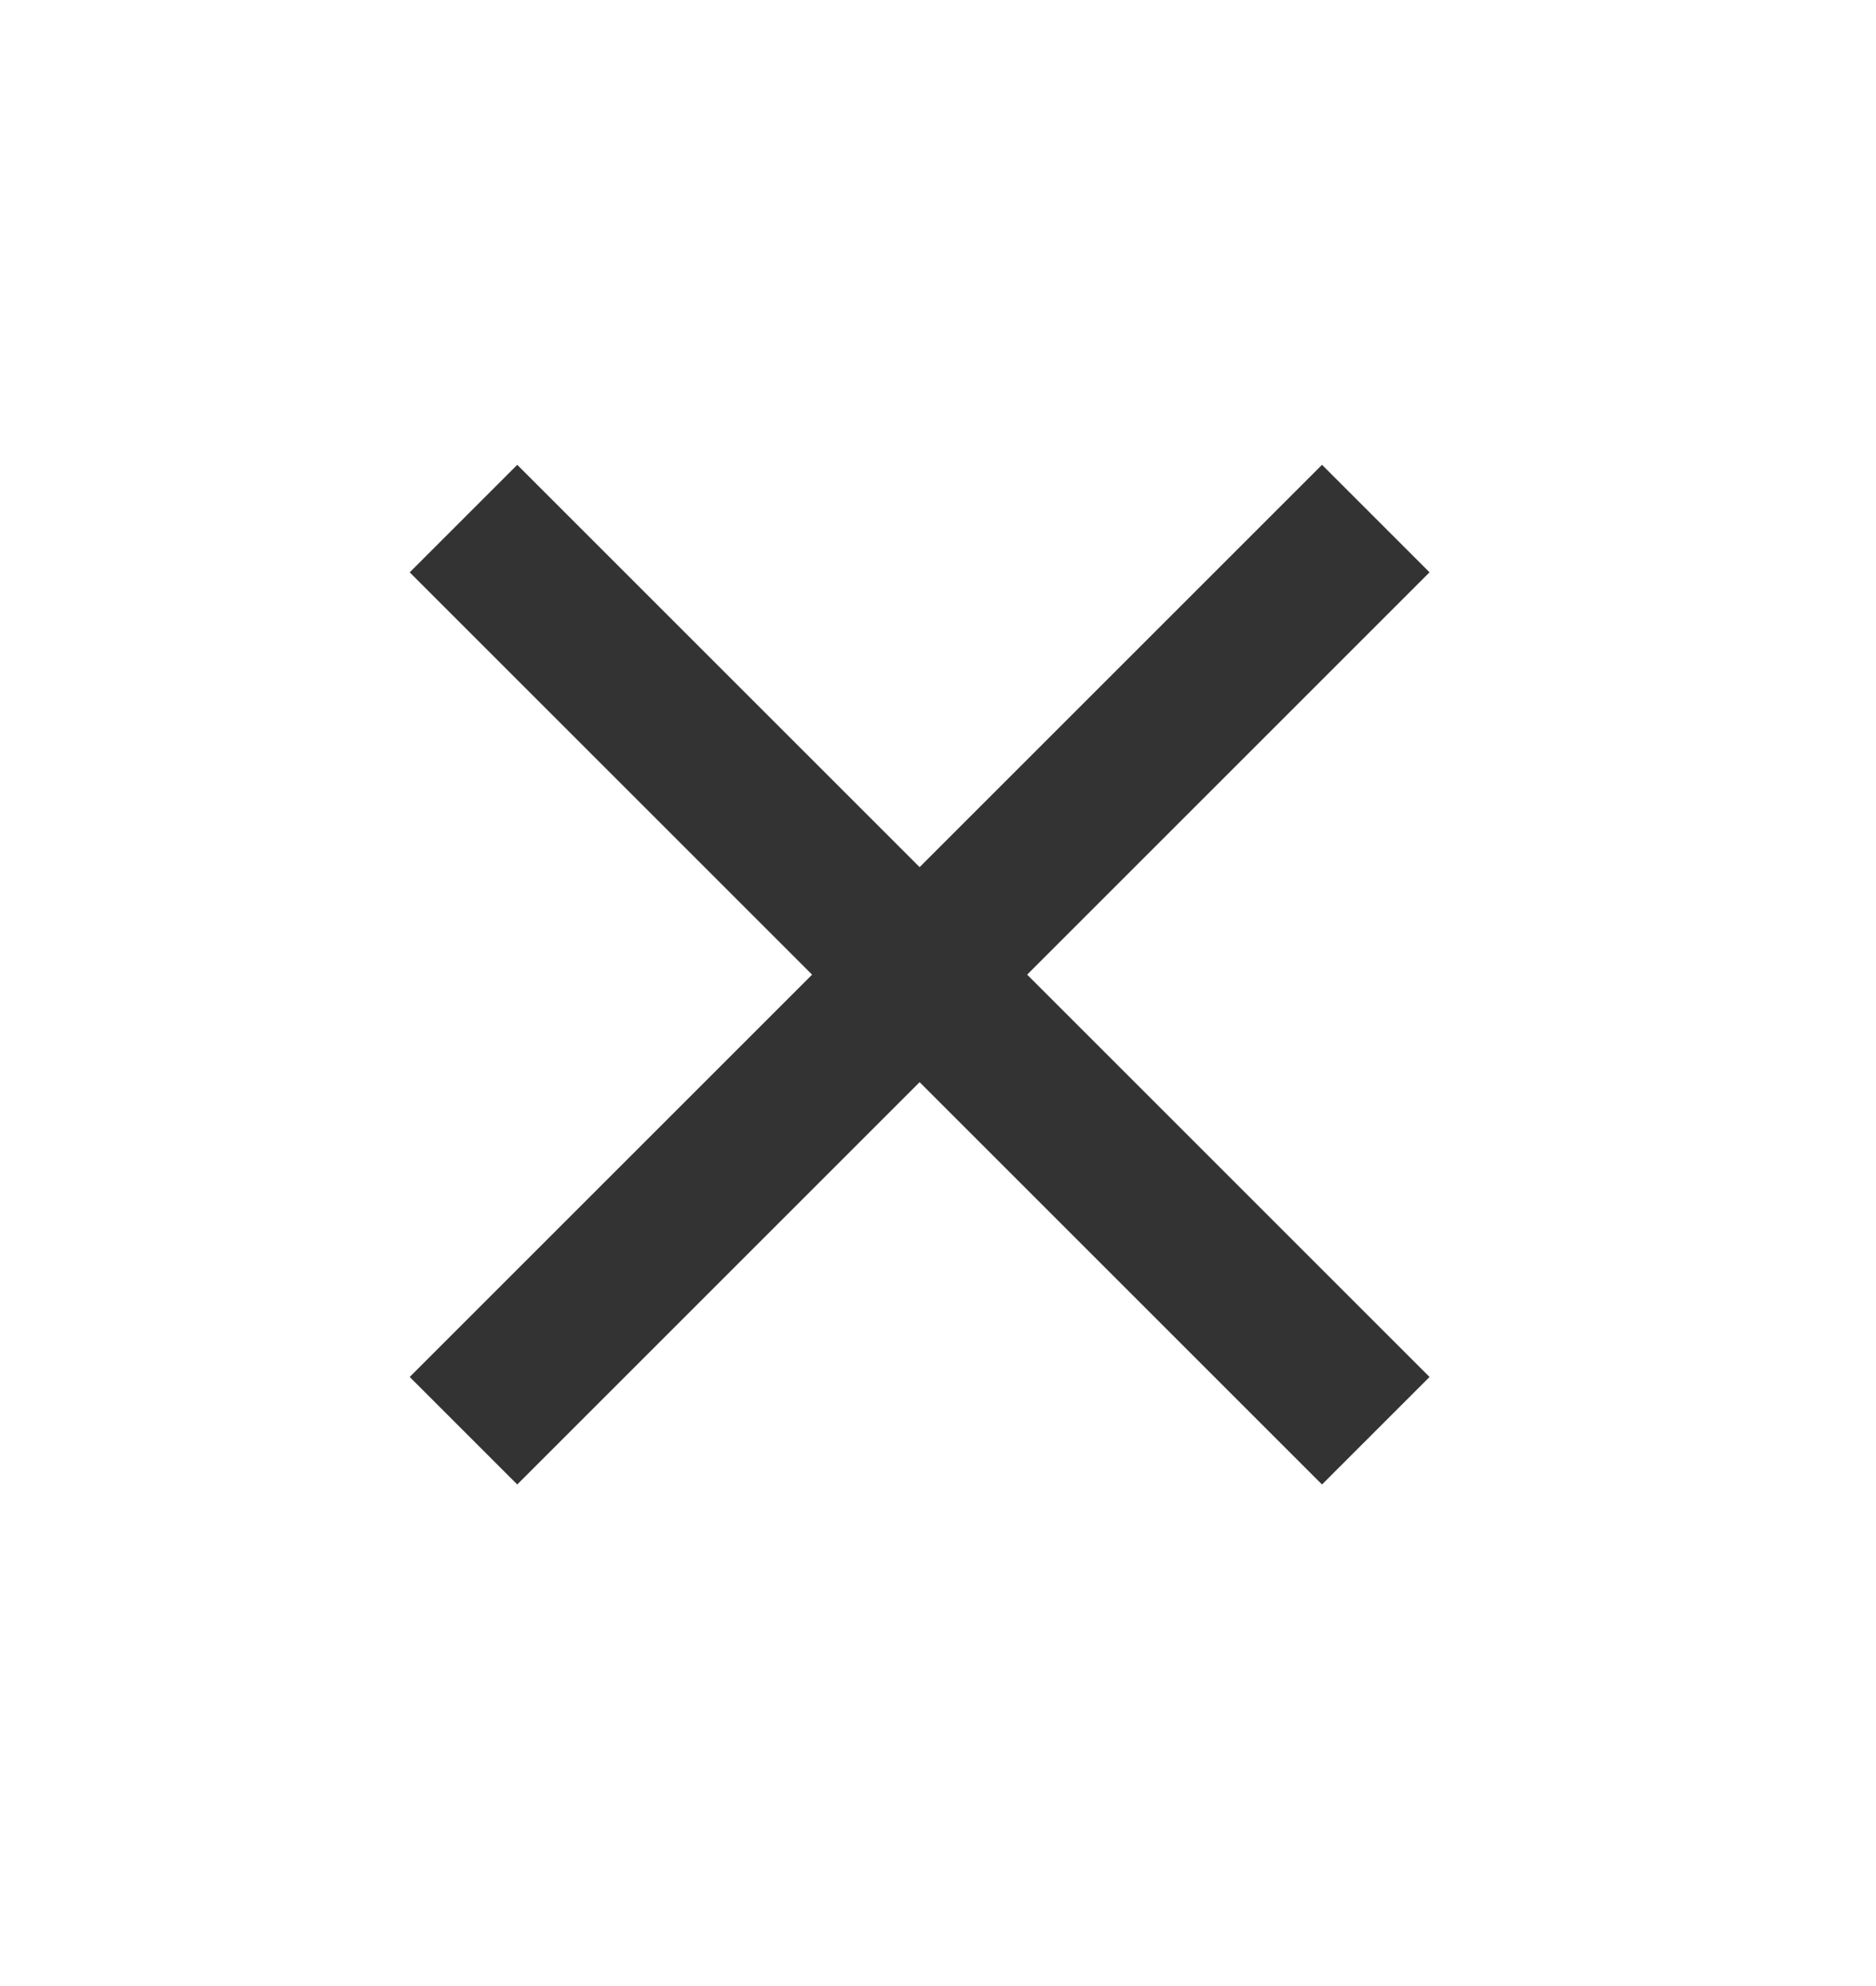
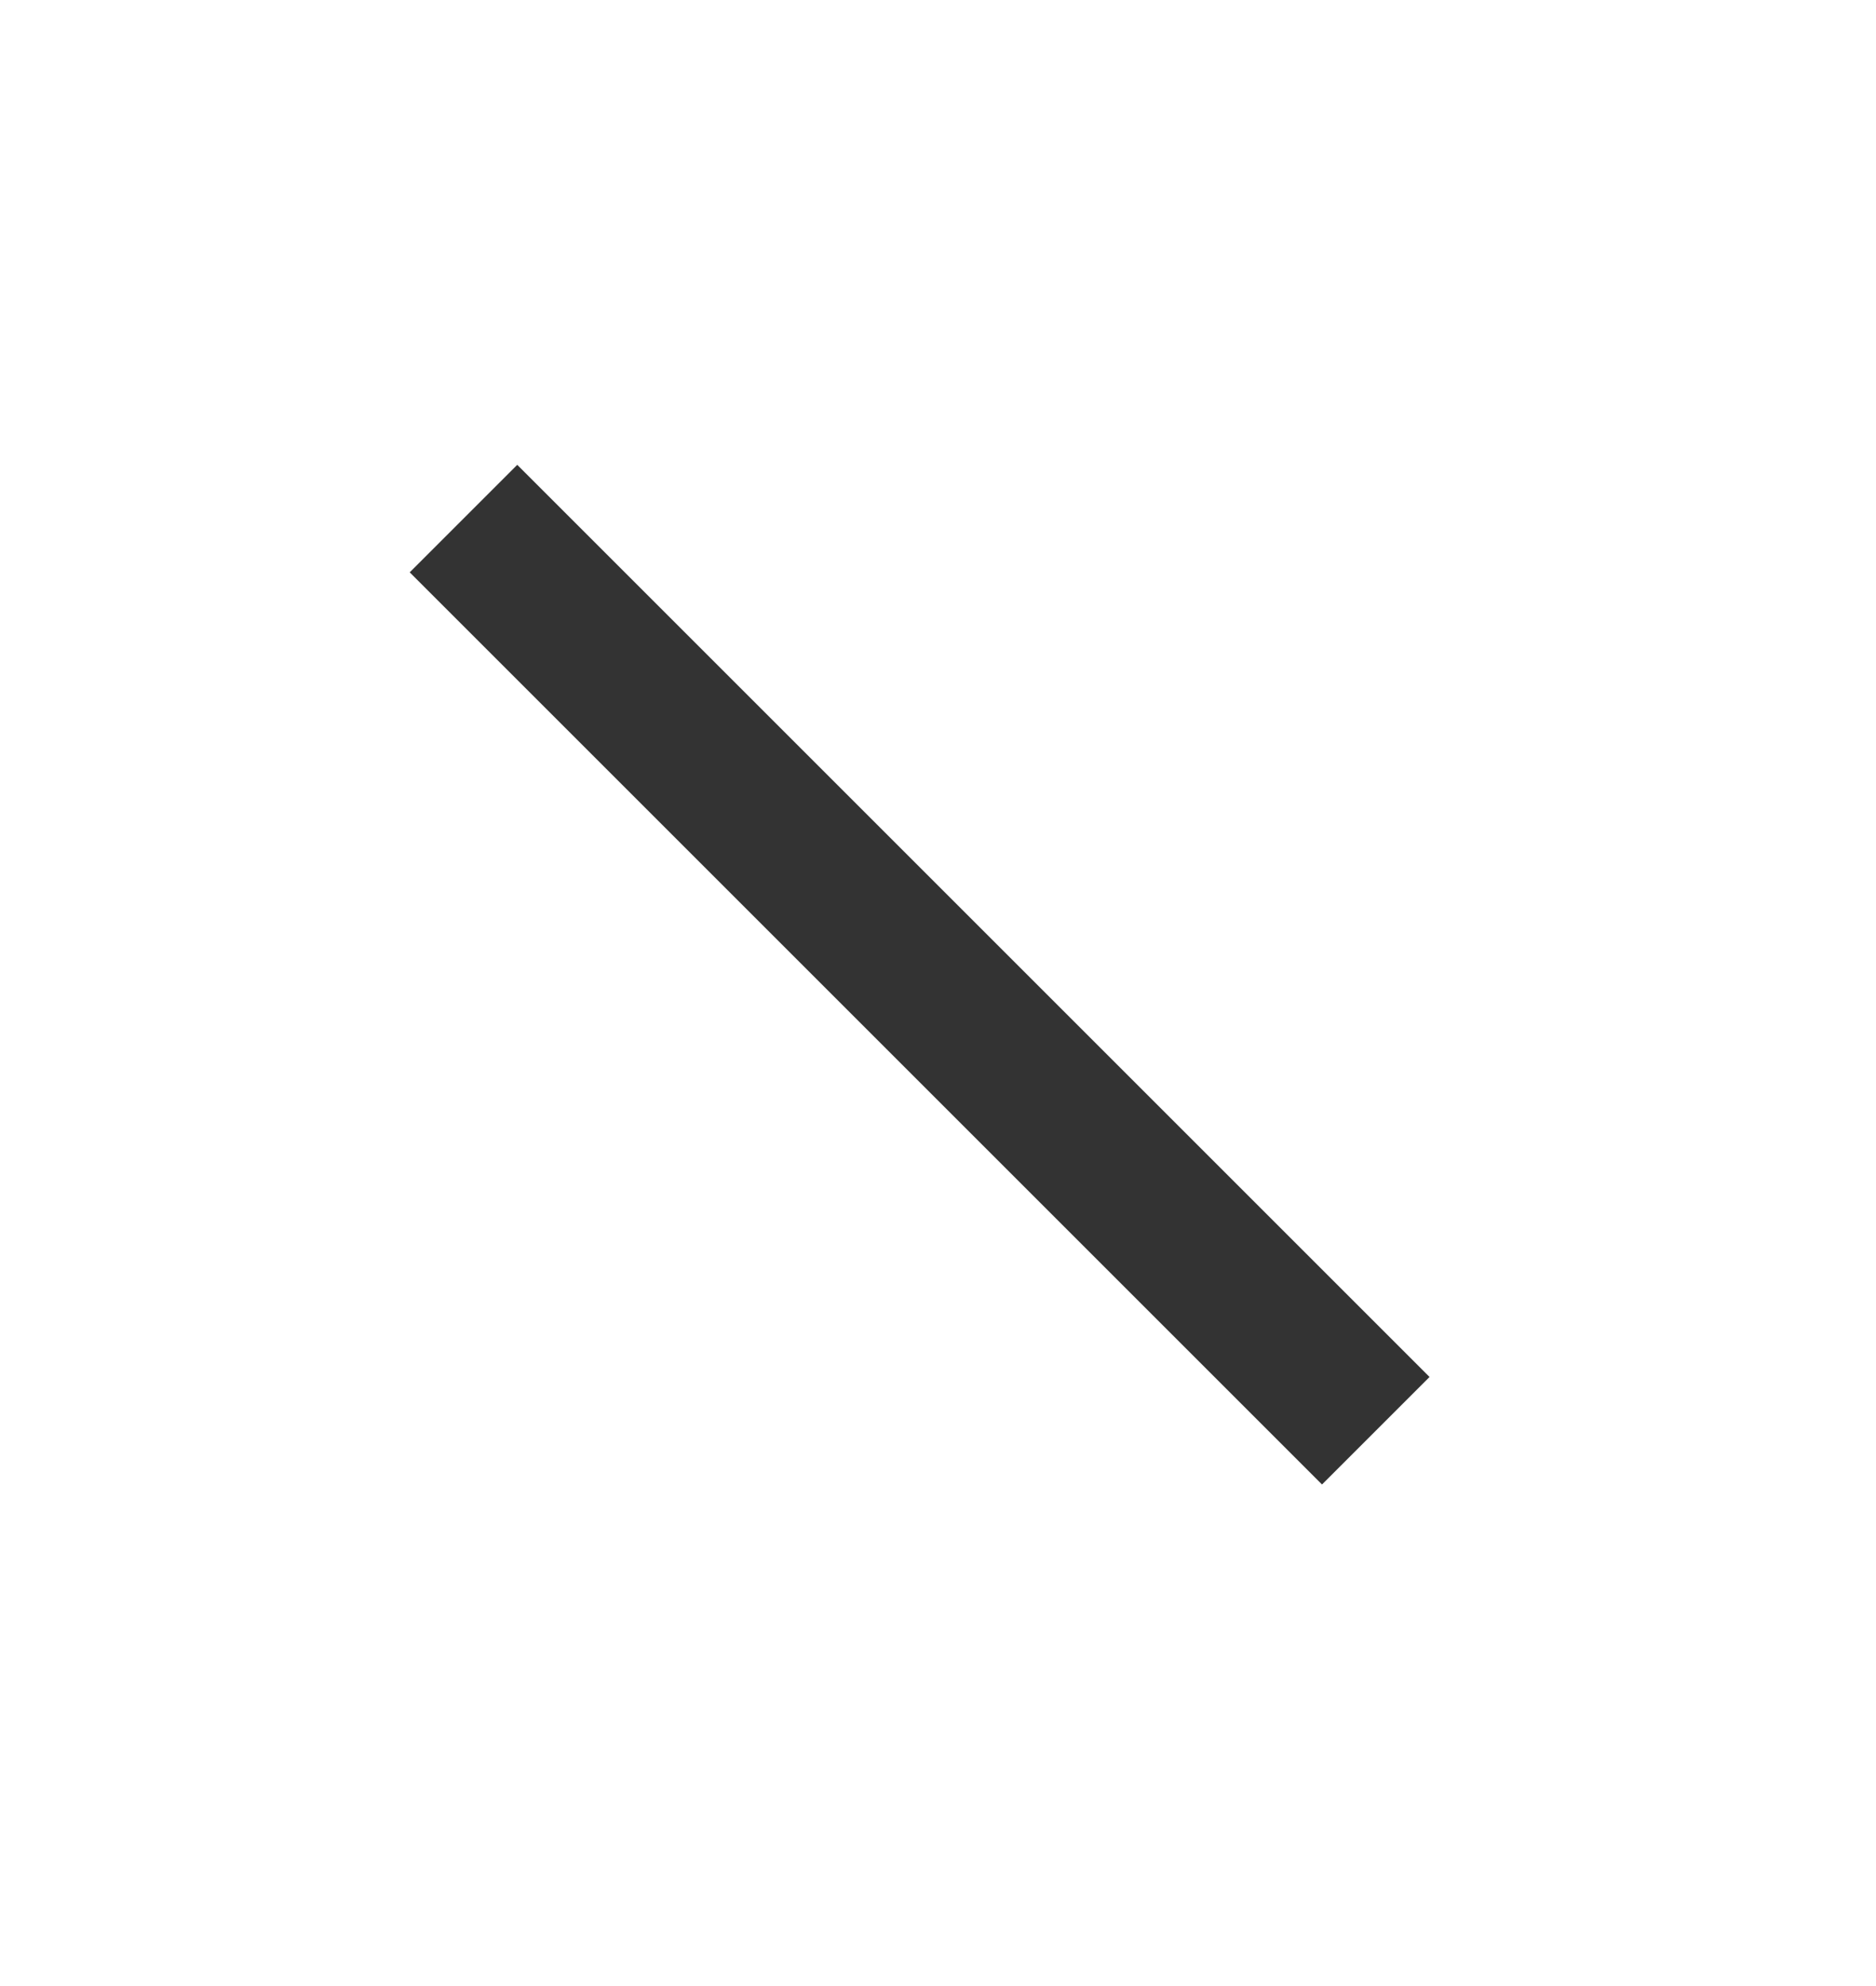
<svg xmlns="http://www.w3.org/2000/svg" width="17" height="18" viewBox="0 0 17 18" fill="none">
-   <path d="M12.467 4.7L4.2 12.967" stroke="#333333" stroke-width="1.378" stroke-linejoin="round" />
  <path d="M4.2 4.7L12.467 12.967" stroke="#333333" stroke-width="1.378" stroke-linejoin="round" />
</svg>